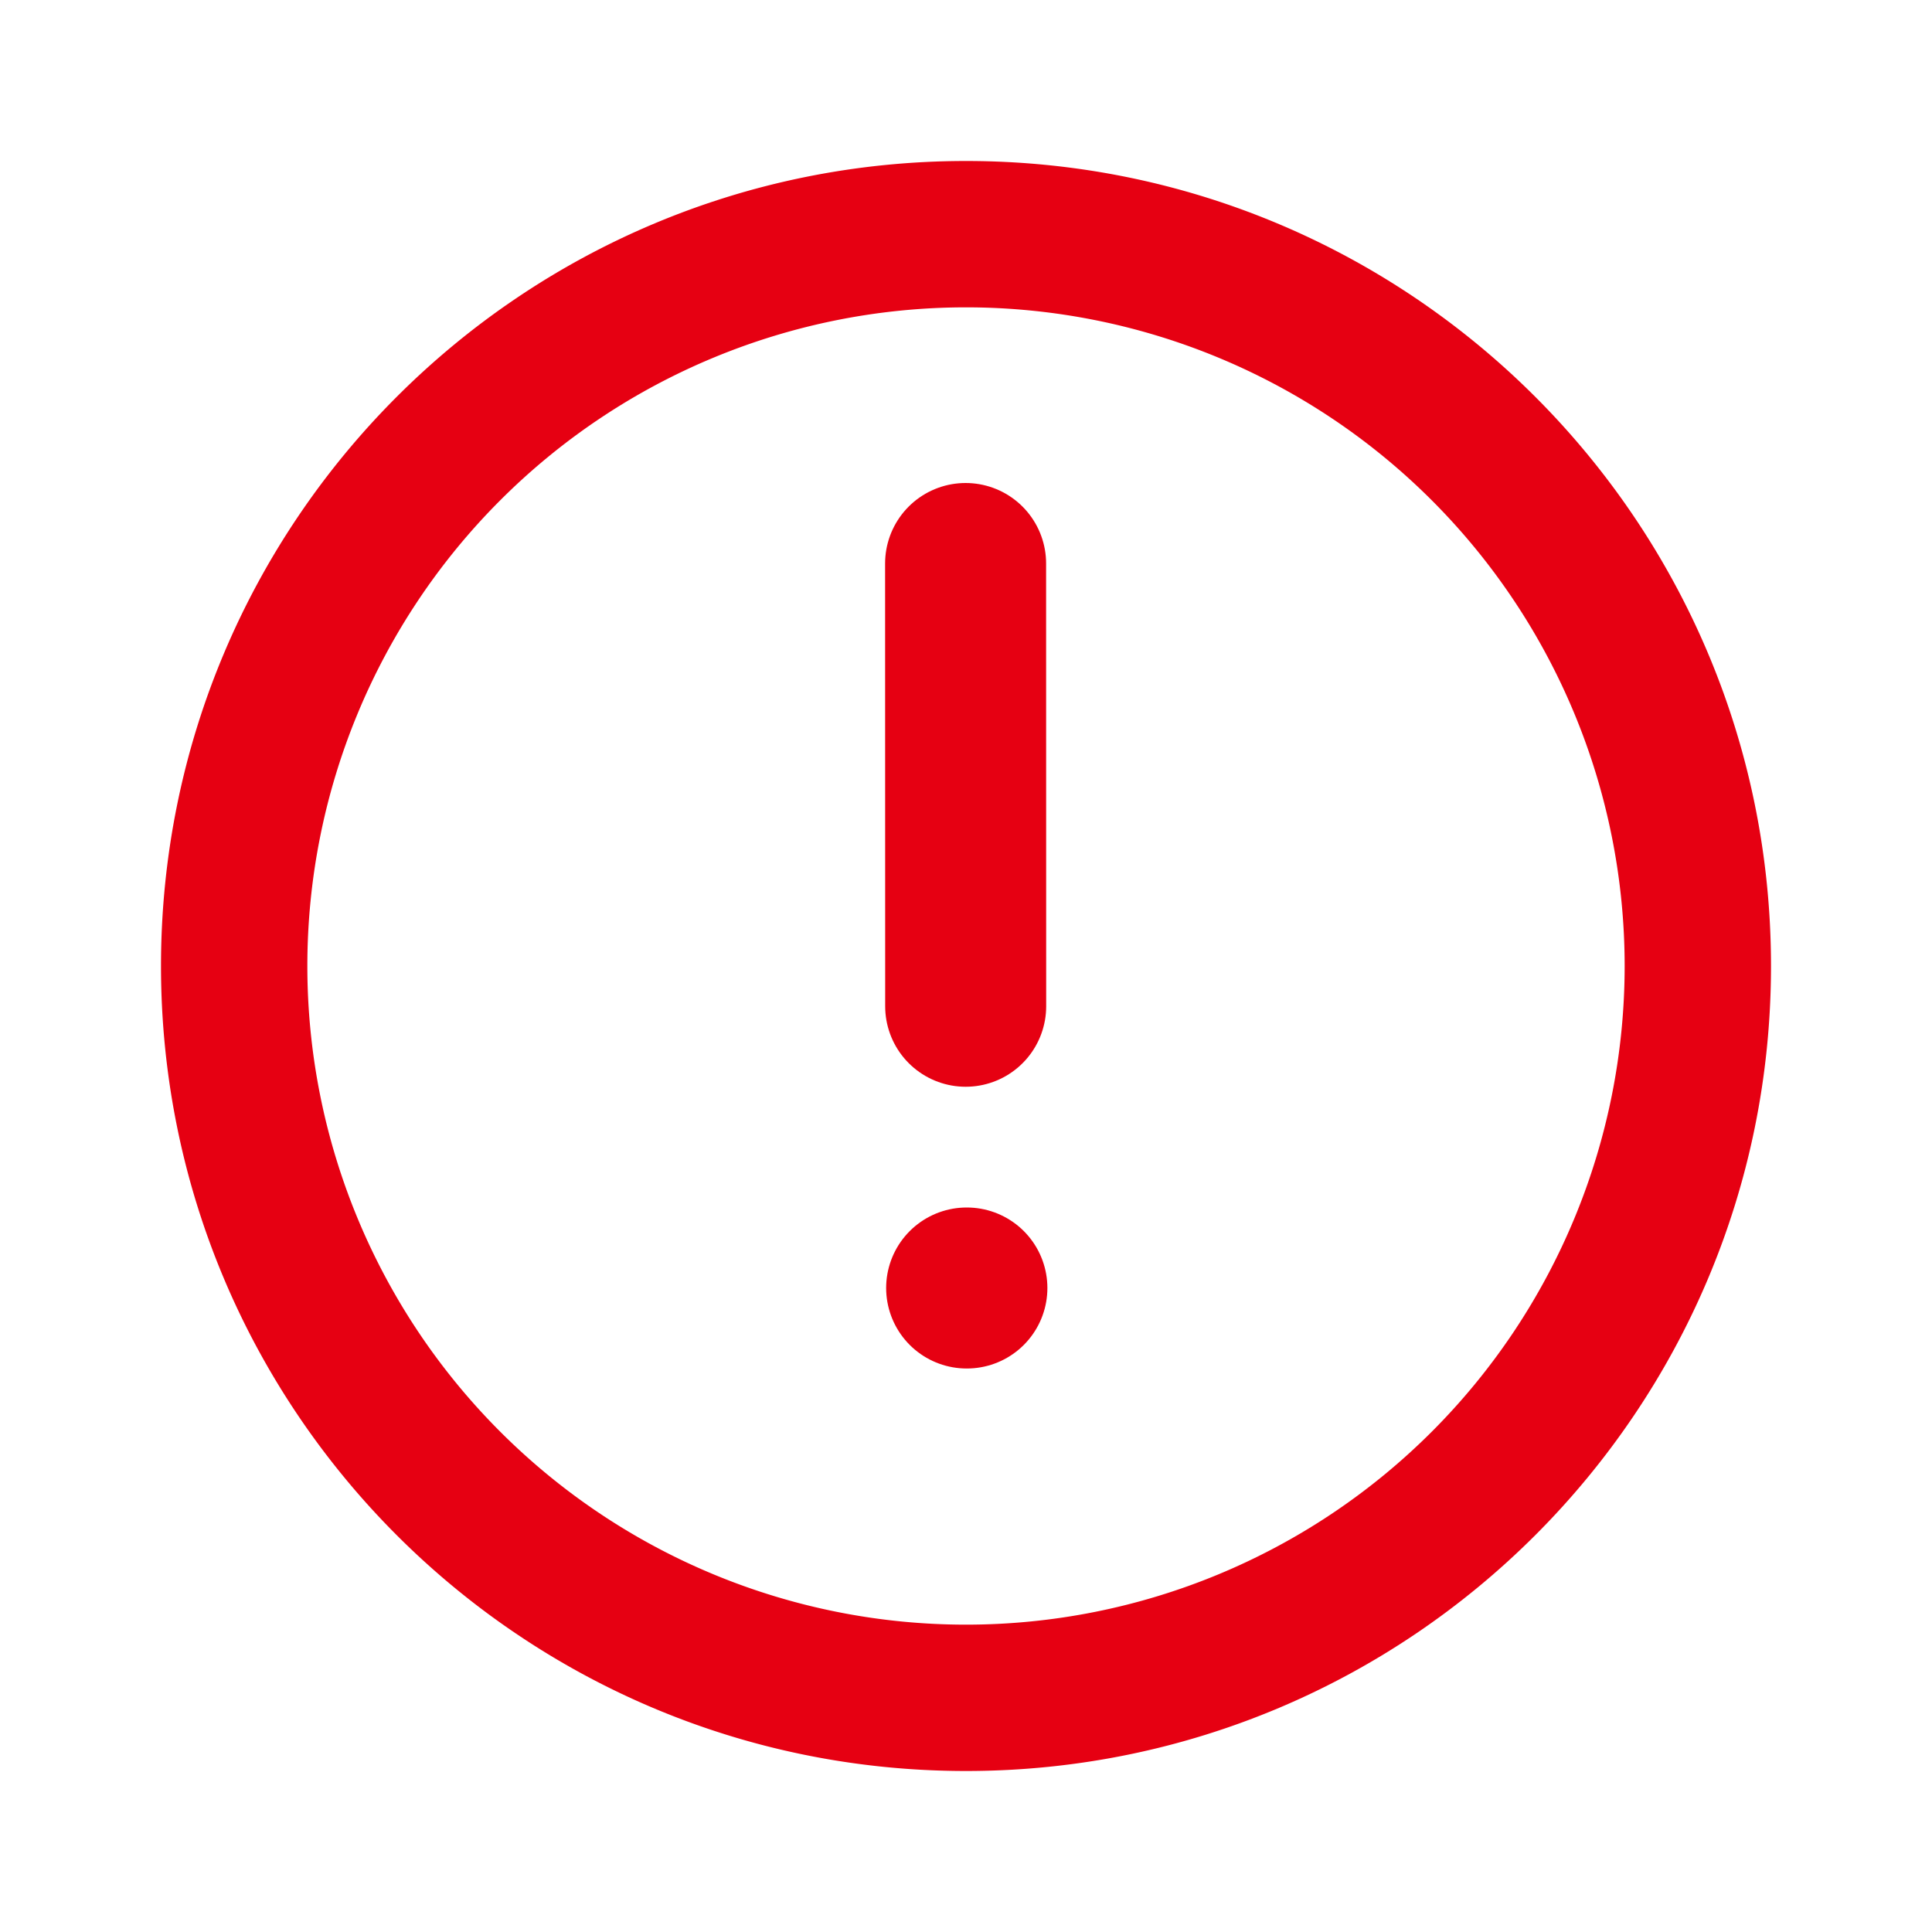
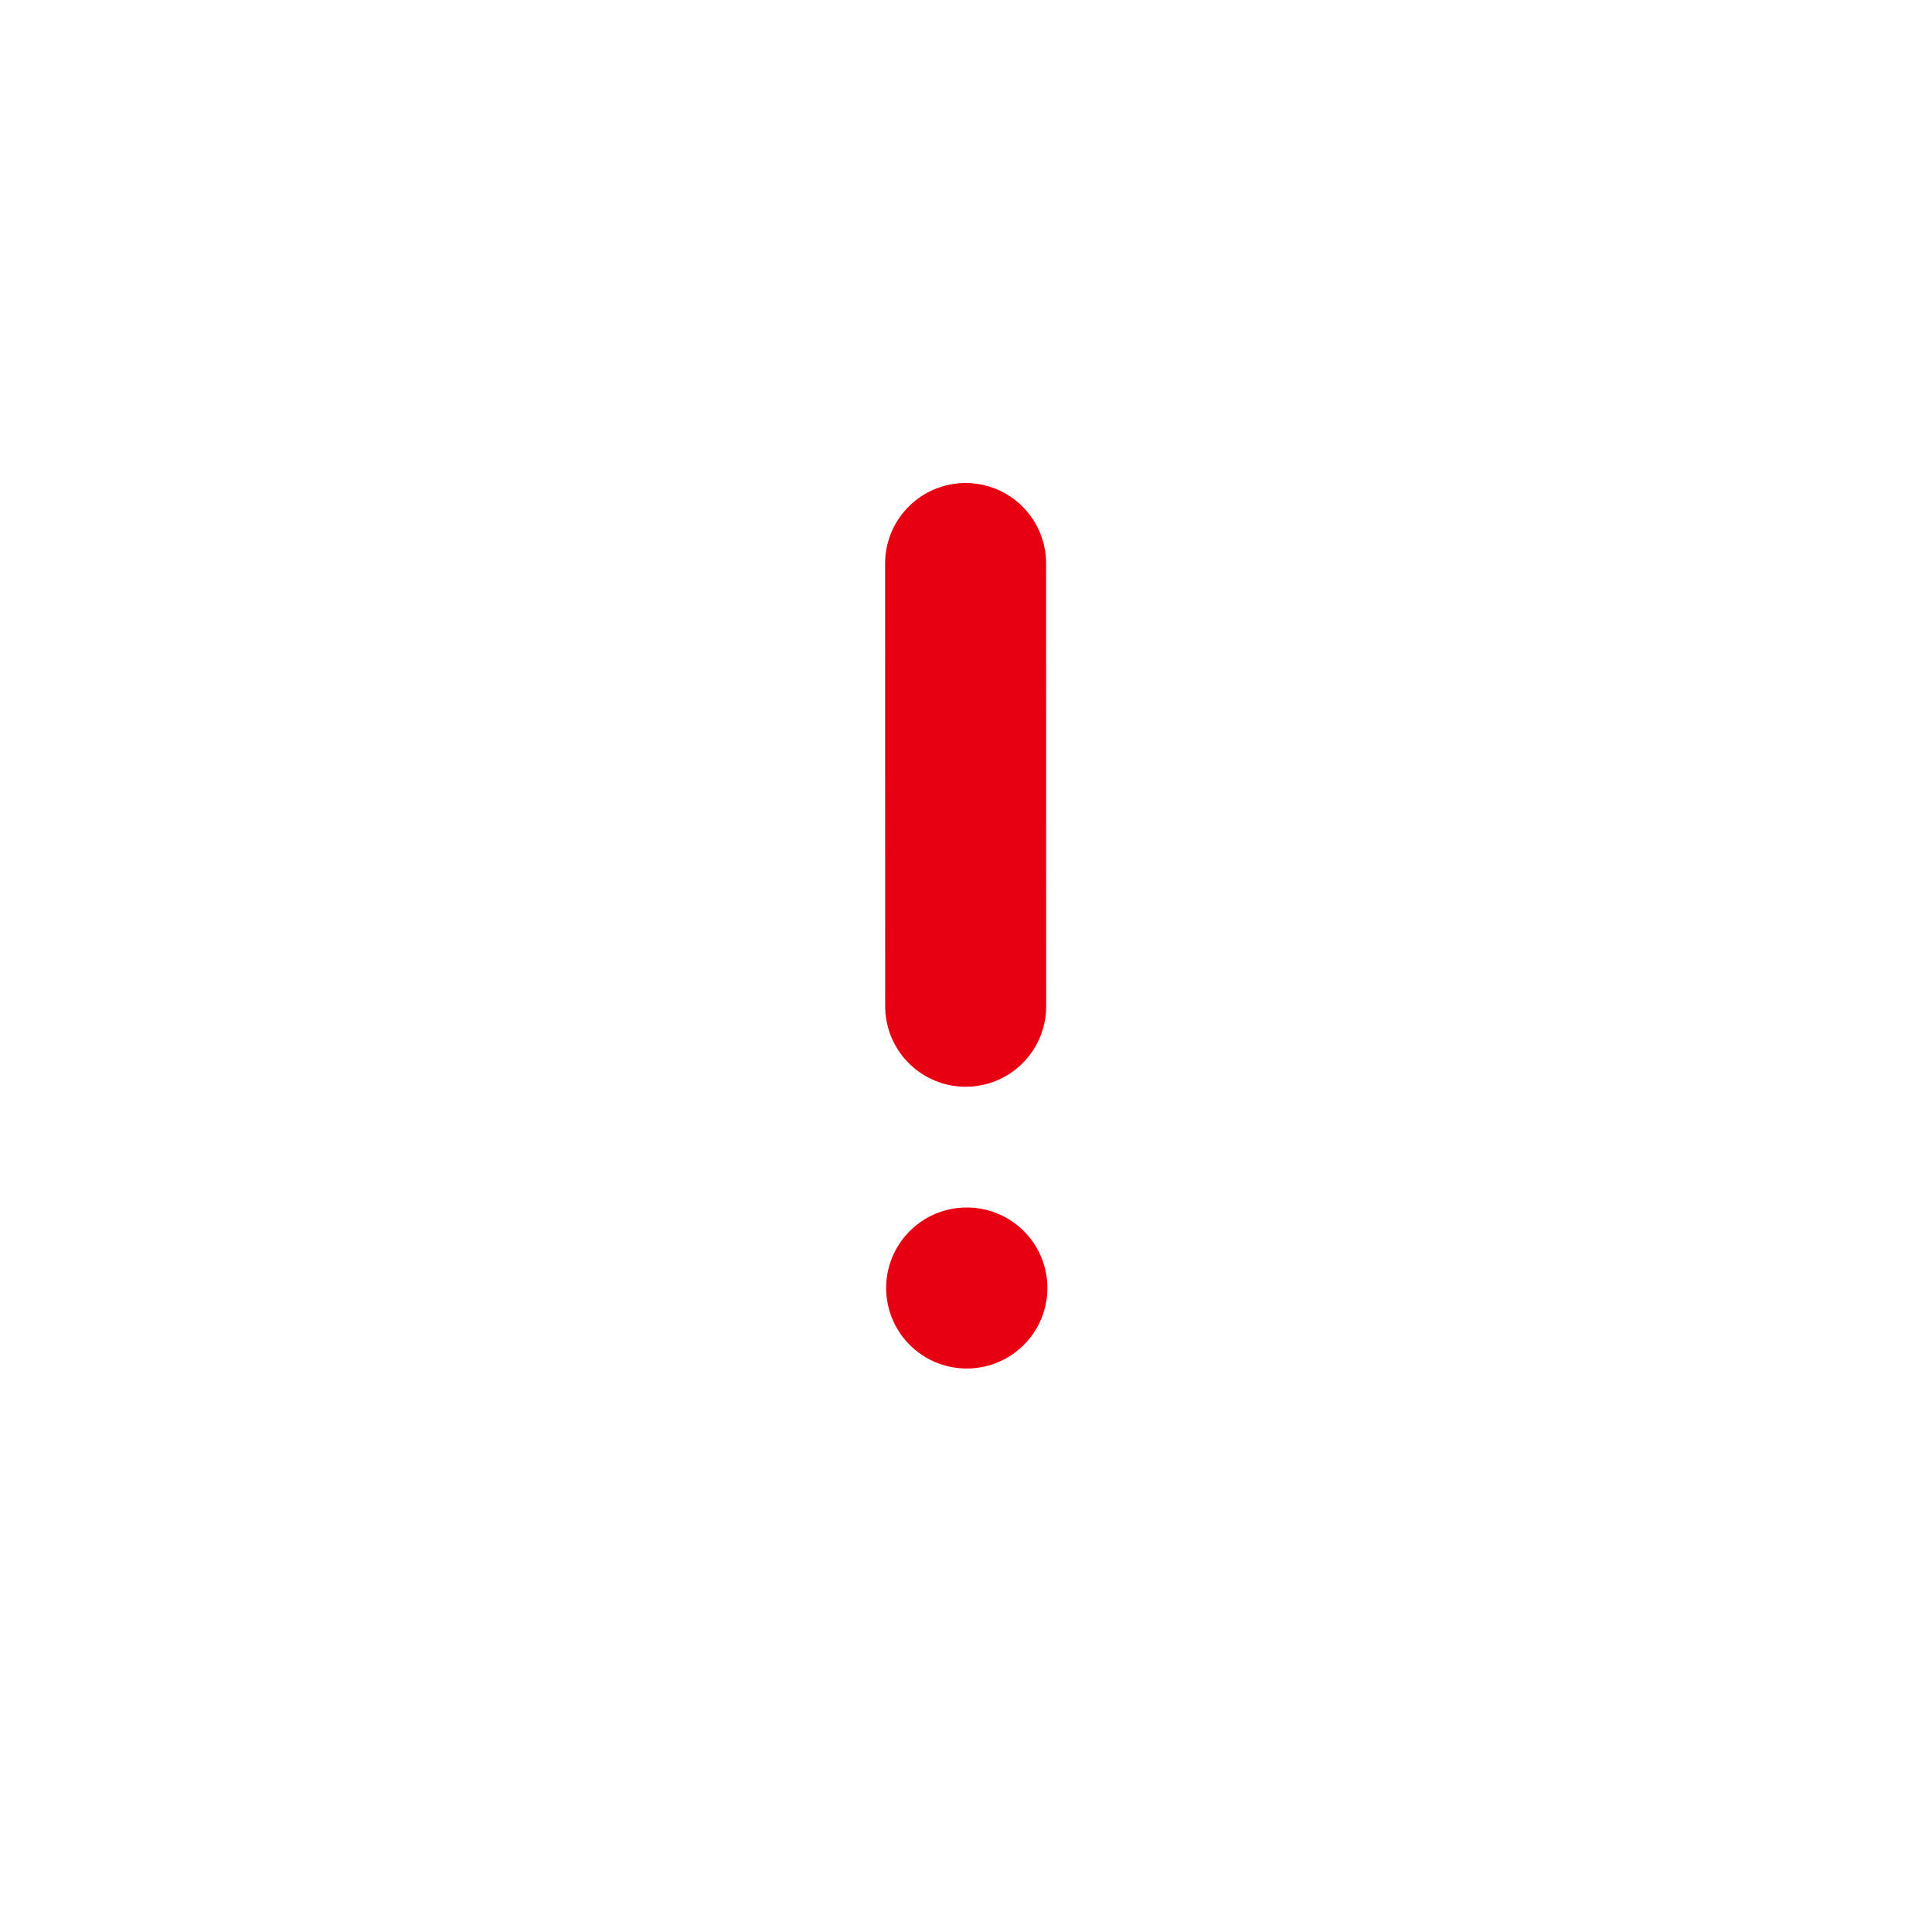
<svg xmlns="http://www.w3.org/2000/svg" width="24" height="24" fill="none">
-   <path fill-rule="evenodd" clip-rule="evenodd" d="M12 3.818a8.182 8.182 0 1 0 0 16.364 8.182 8.182 0 0 0 0-16.364zM2 12C2 6.477 6.477 2 12 2s10 4.477 10 10-4.477 10-10 10S2 17.523 2 12z" fill="#E60012" />
  <path d="m11.995 7 .001 5.5m.012 3.5h.003" stroke="#E60012" stroke-width="2" stroke-linecap="round" stroke-linejoin="round" />
</svg>